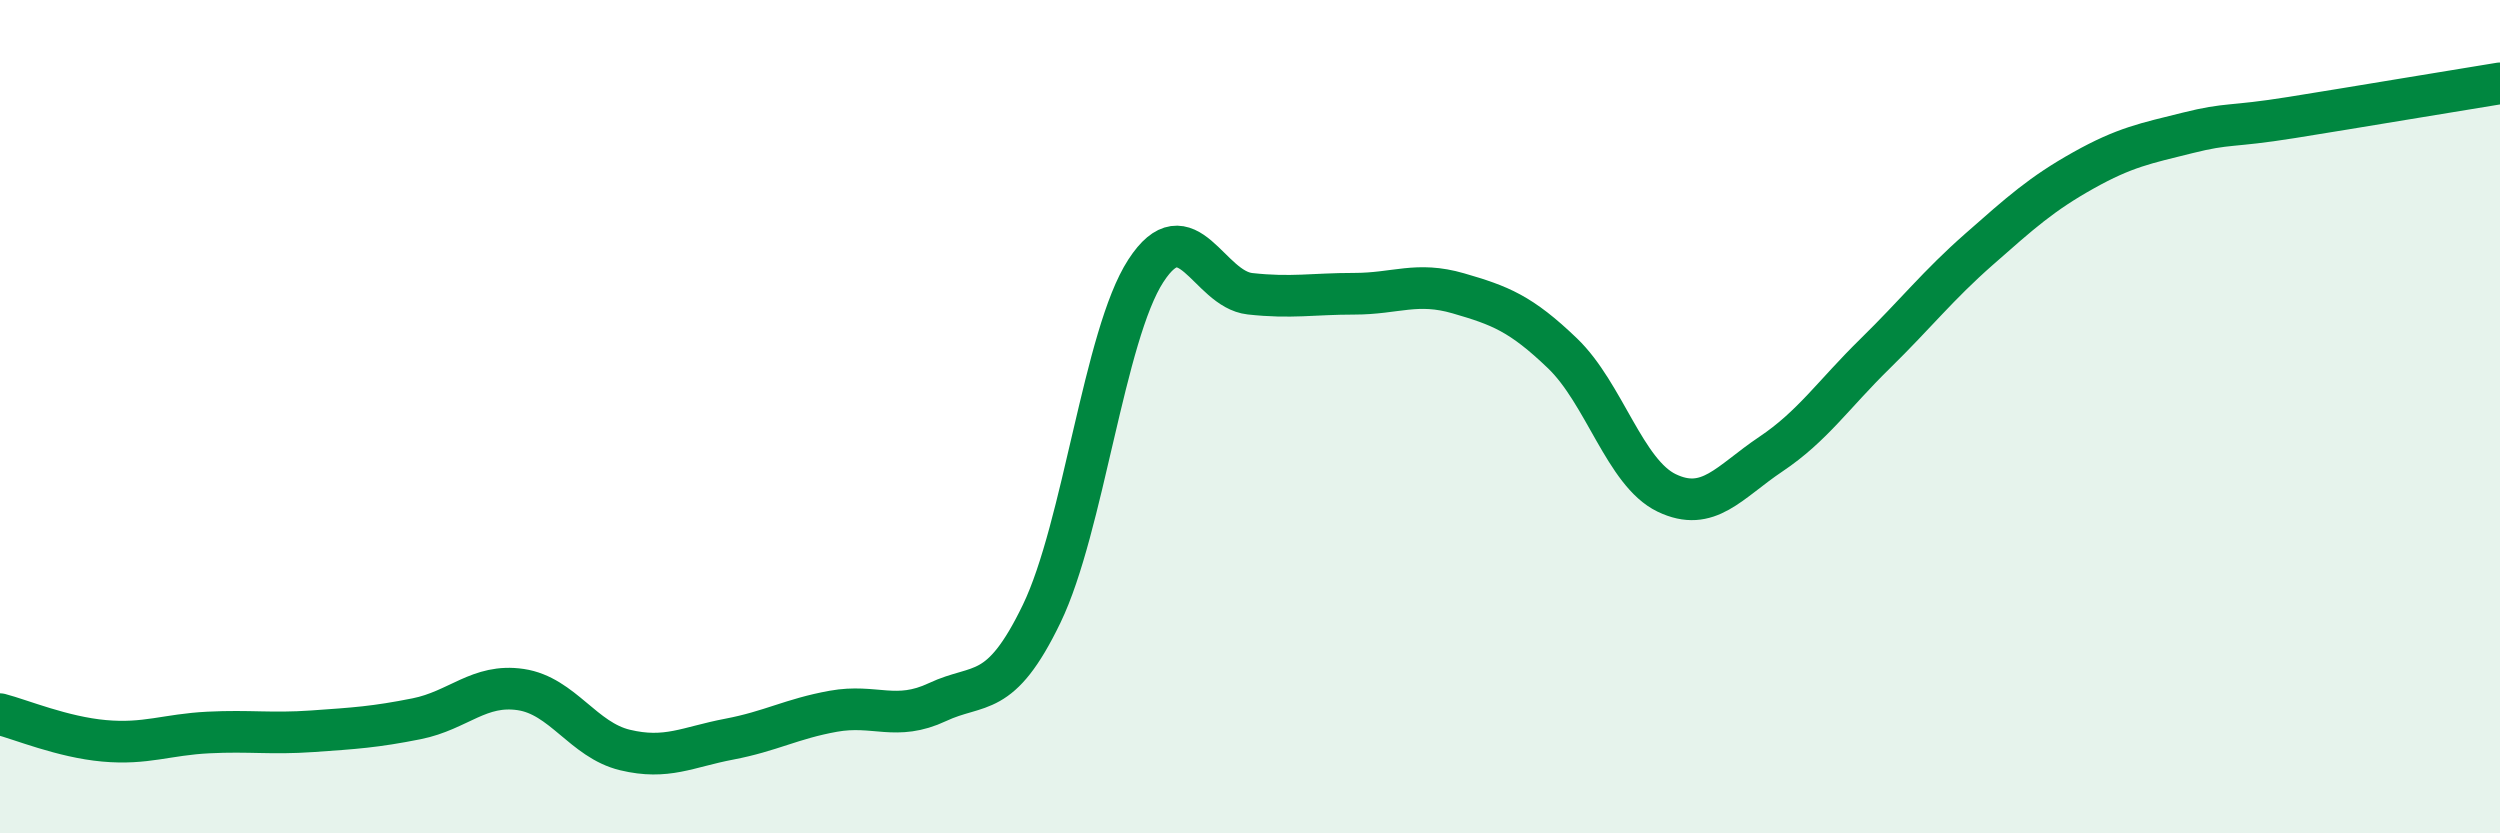
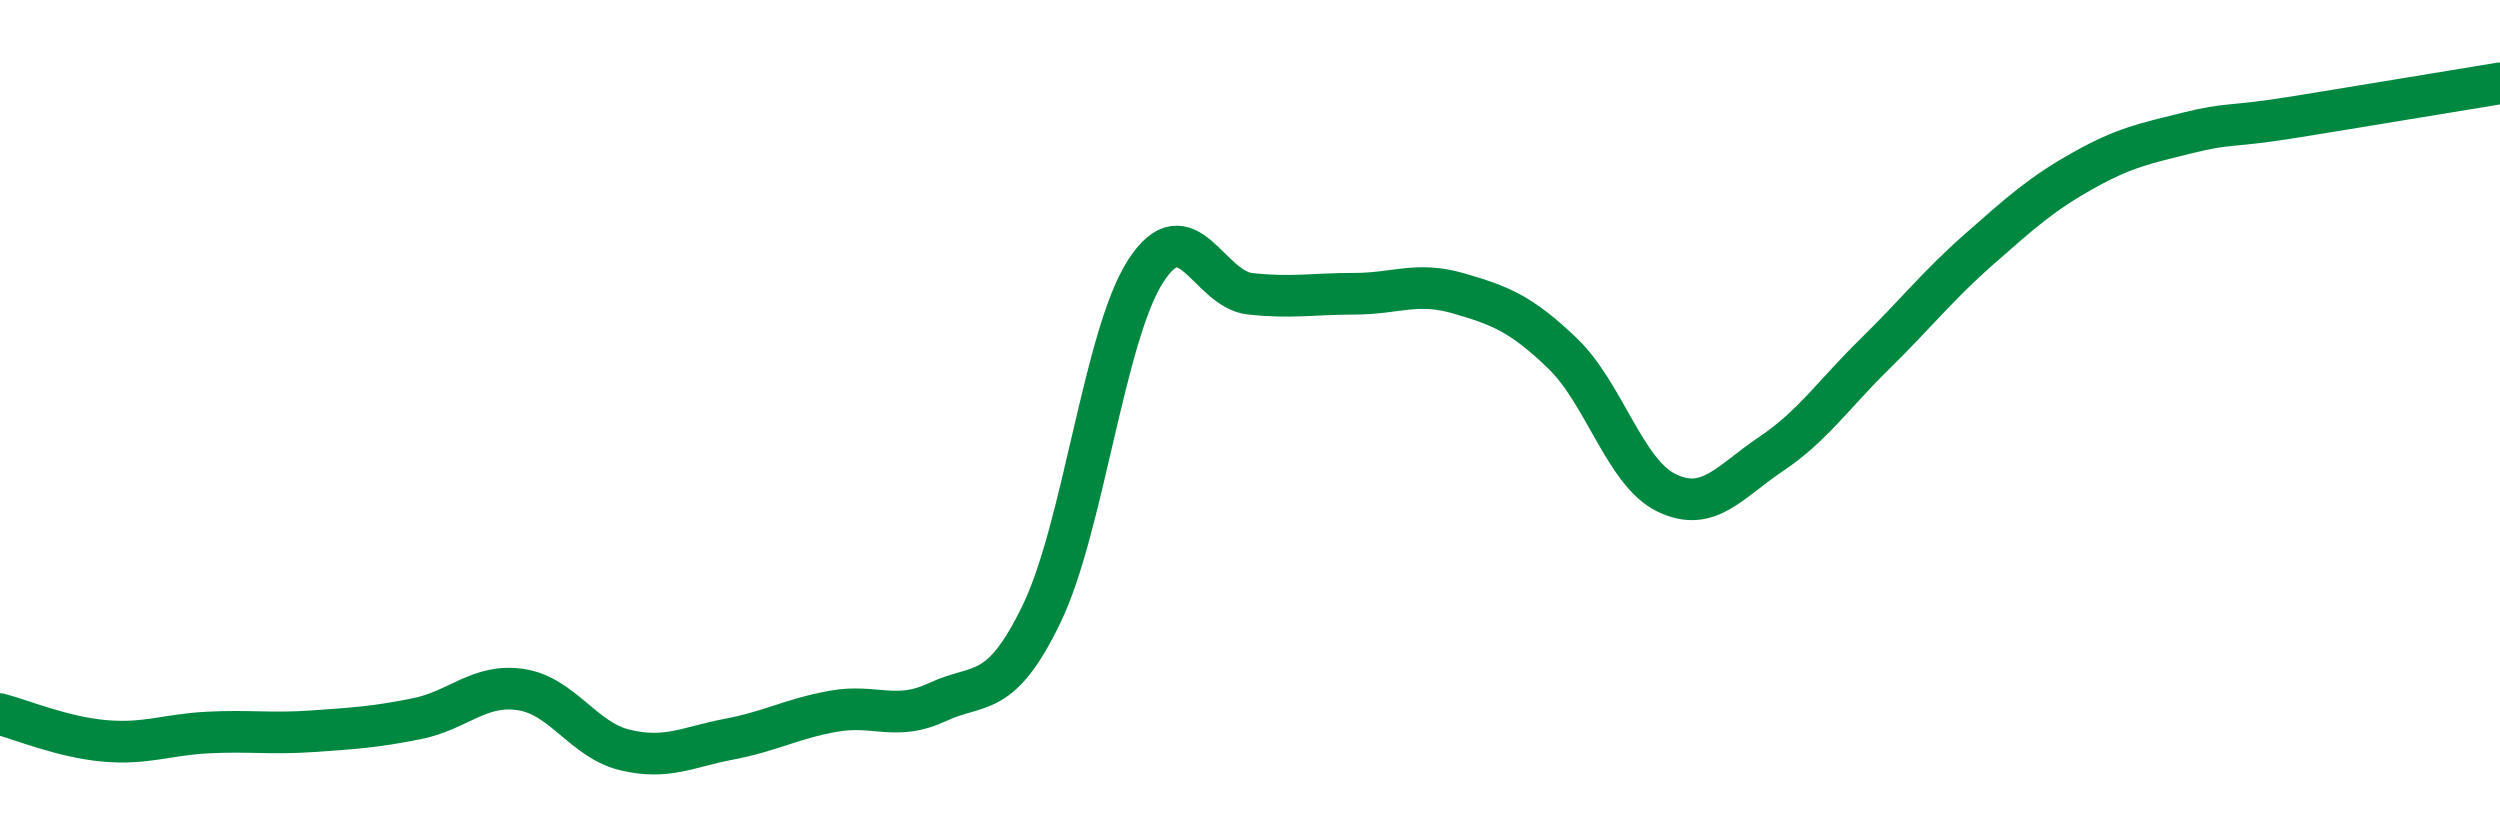
<svg xmlns="http://www.w3.org/2000/svg" width="60" height="20" viewBox="0 0 60 20">
-   <path d="M 0,17.14 C 0.5,17.27 1.5,17.69 2.5,17.78 C 3.5,17.87 4,17.63 5,17.58 C 6,17.53 6.5,17.62 7.5,17.55 C 8.5,17.48 9,17.45 10,17.25 C 11,17.05 11.5,16.4 12.5,16.55 C 13.5,16.7 14,17.76 15,18 C 16,18.24 16.5,17.93 17.5,17.74 C 18.5,17.55 19,17.25 20,17.07 C 21,16.89 21.5,17.32 22.5,16.85 C 23.5,16.38 24,16.8 25,14.73 C 26,12.66 26.5,8.04 27.5,6.5 C 28.5,4.96 29,6.94 30,7.05 C 31,7.16 31.5,7.05 32.5,7.05 C 33.5,7.05 34,6.75 35,7.04 C 36,7.33 36.5,7.52 37.5,8.48 C 38.5,9.44 39,11.35 40,11.83 C 41,12.31 41.5,11.57 42.5,10.9 C 43.5,10.23 44,9.47 45,8.49 C 46,7.51 46.5,6.86 47.5,5.98 C 48.5,5.1 49,4.65 50,4.09 C 51,3.53 51.5,3.44 52.5,3.19 C 53.5,2.94 53.5,3.06 55,2.82 C 56.5,2.58 59,2.16 60,2L60 20L0 20Z" fill="#008740" opacity="0.1" stroke-linecap="round" stroke-linejoin="round" />
  <path d="M 0,17.14 C 0.5,17.27 1.5,17.69 2.5,17.78 C 3.5,17.87 4,17.63 5,17.58 C 6,17.53 6.5,17.62 7.5,17.55 C 8.5,17.48 9,17.45 10,17.25 C 11,17.05 11.5,16.4 12.5,16.55 C 13.5,16.7 14,17.76 15,18 C 16,18.24 16.5,17.93 17.5,17.74 C 18.5,17.55 19,17.25 20,17.07 C 21,16.89 21.5,17.32 22.5,16.85 C 23.5,16.38 24,16.8 25,14.73 C 26,12.66 26.5,8.04 27.5,6.5 C 28.5,4.96 29,6.94 30,7.05 C 31,7.16 31.5,7.05 32.5,7.05 C 33.5,7.05 34,6.75 35,7.04 C 36,7.33 36.5,7.52 37.5,8.48 C 38.5,9.44 39,11.35 40,11.83 C 41,12.31 41.5,11.57 42.5,10.9 C 43.5,10.23 44,9.47 45,8.49 C 46,7.51 46.5,6.86 47.5,5.98 C 48.5,5.1 49,4.65 50,4.09 C 51,3.53 51.5,3.44 52.5,3.19 C 53.5,2.94 53.5,3.06 55,2.82 C 56.5,2.58 59,2.16 60,2" stroke="#008740" stroke-width="1" fill="none" stroke-linecap="round" stroke-linejoin="round" />
</svg>